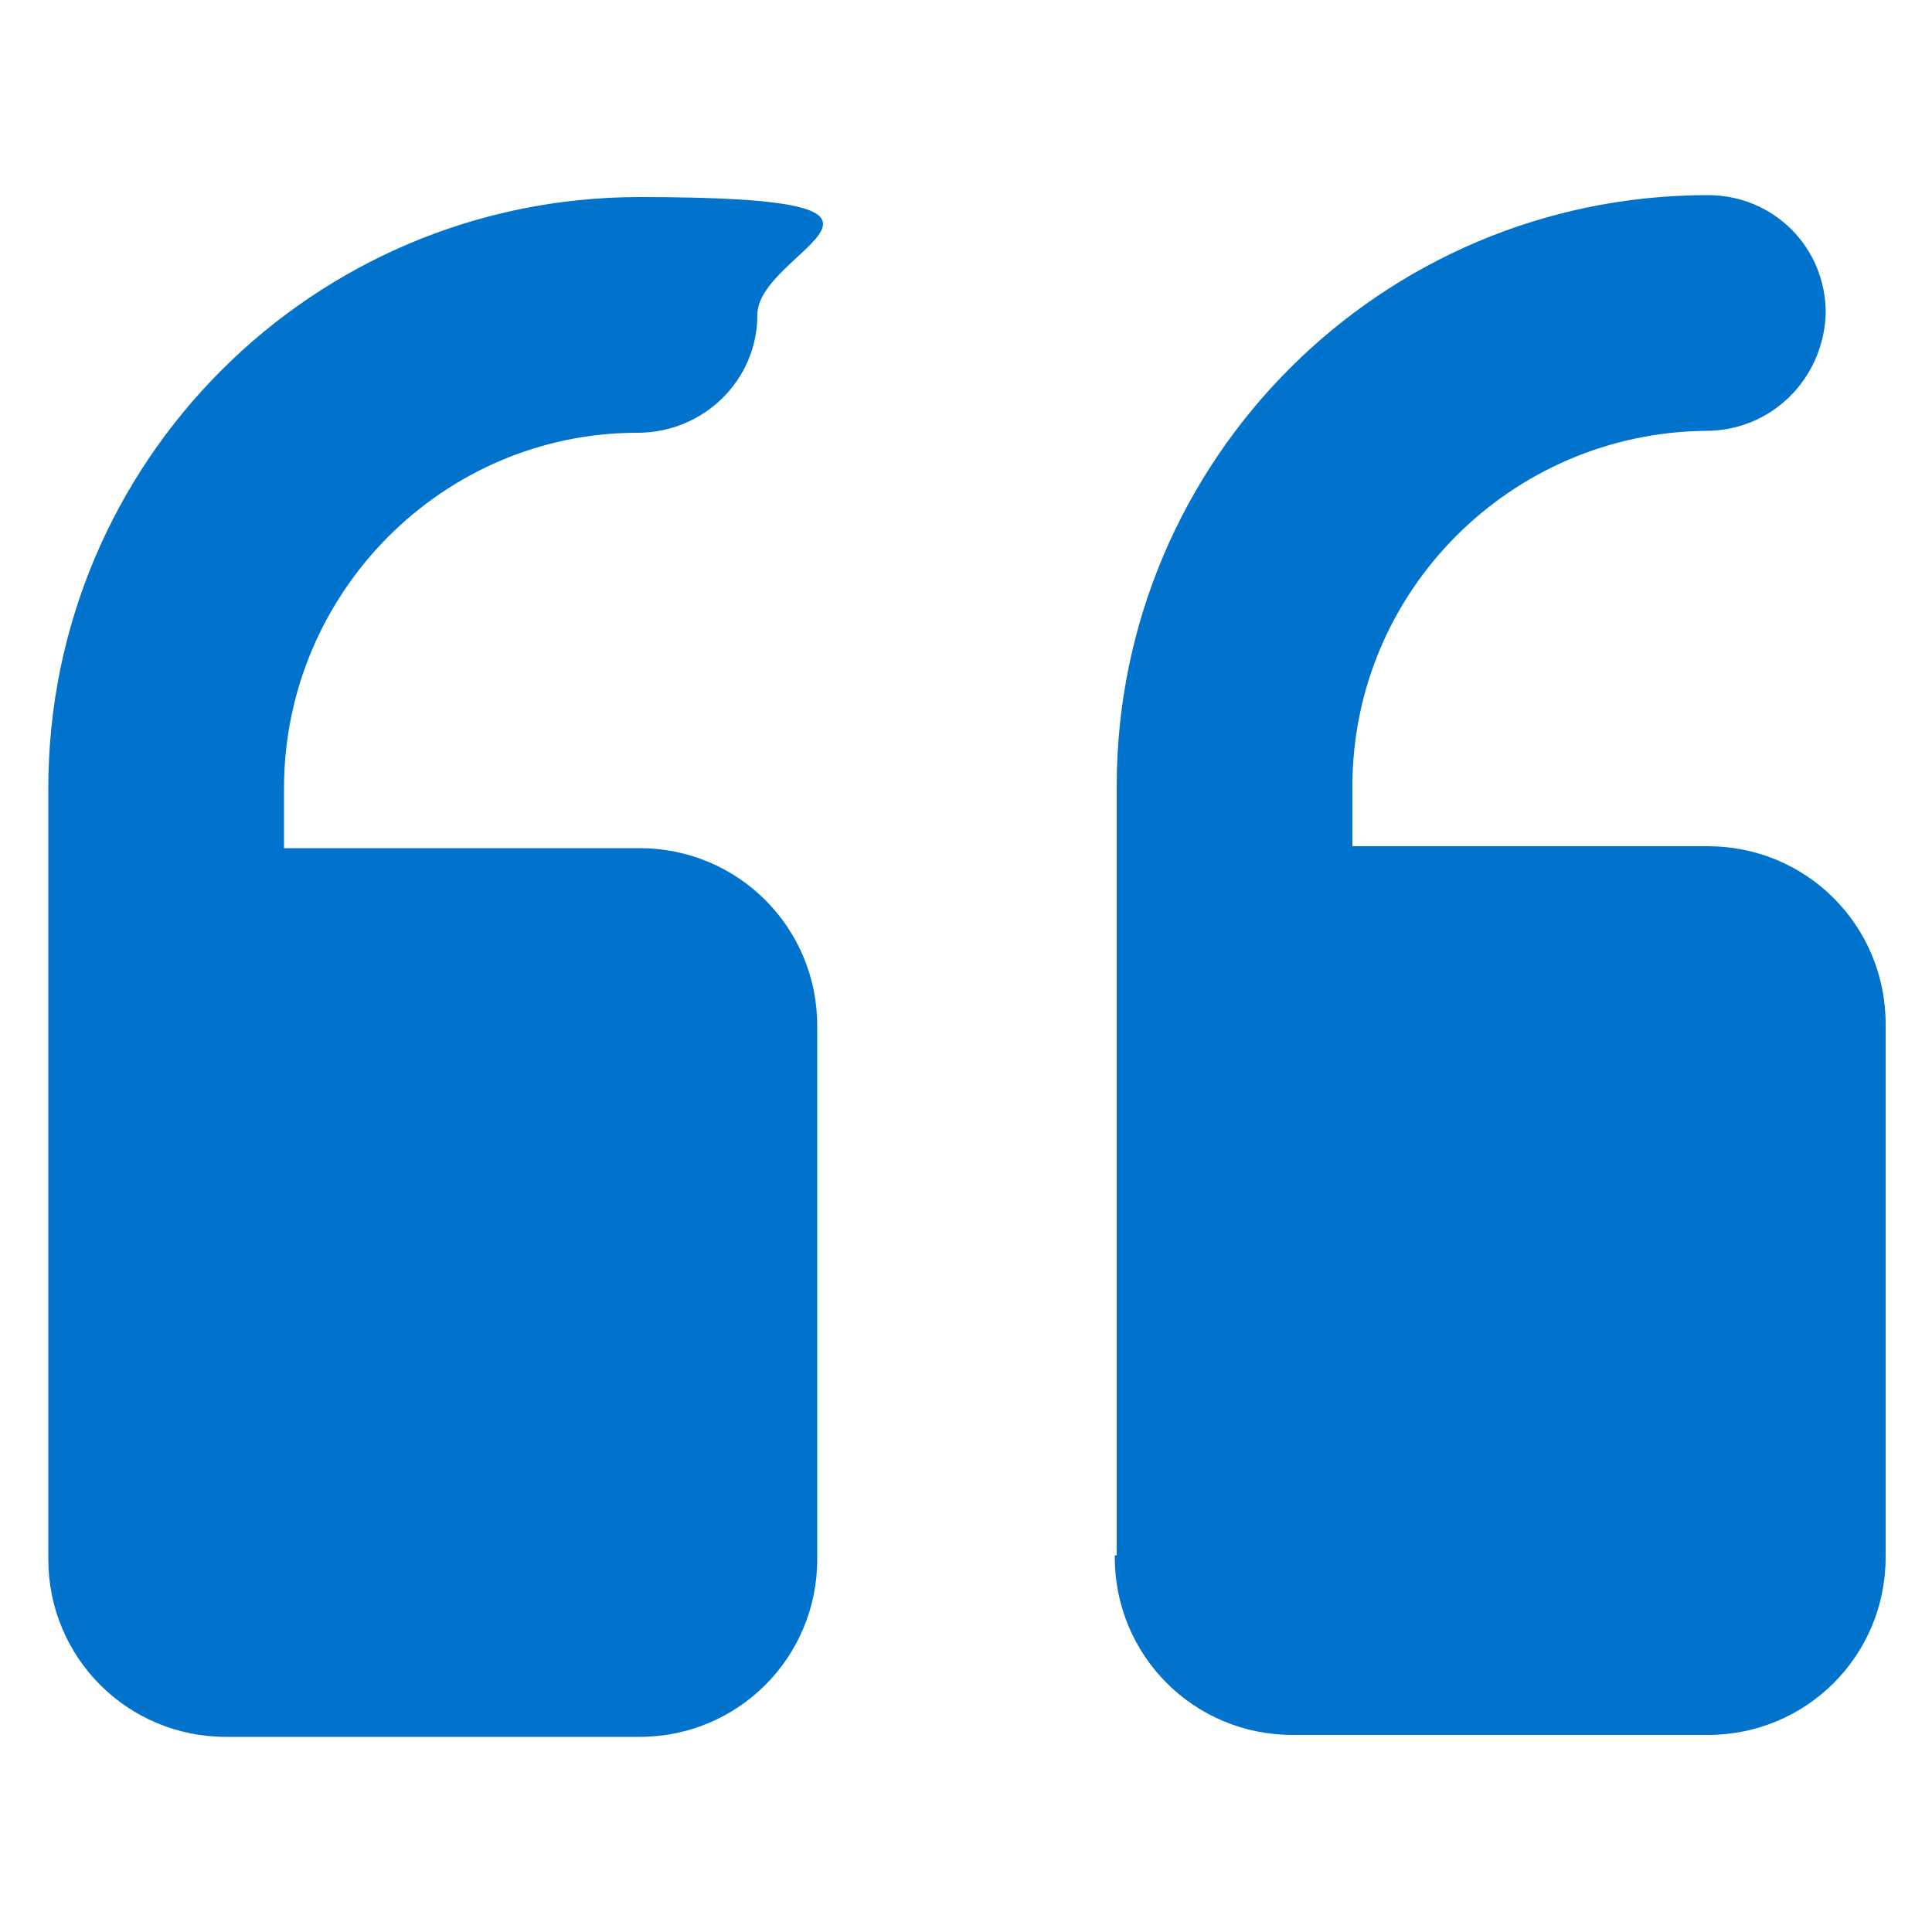
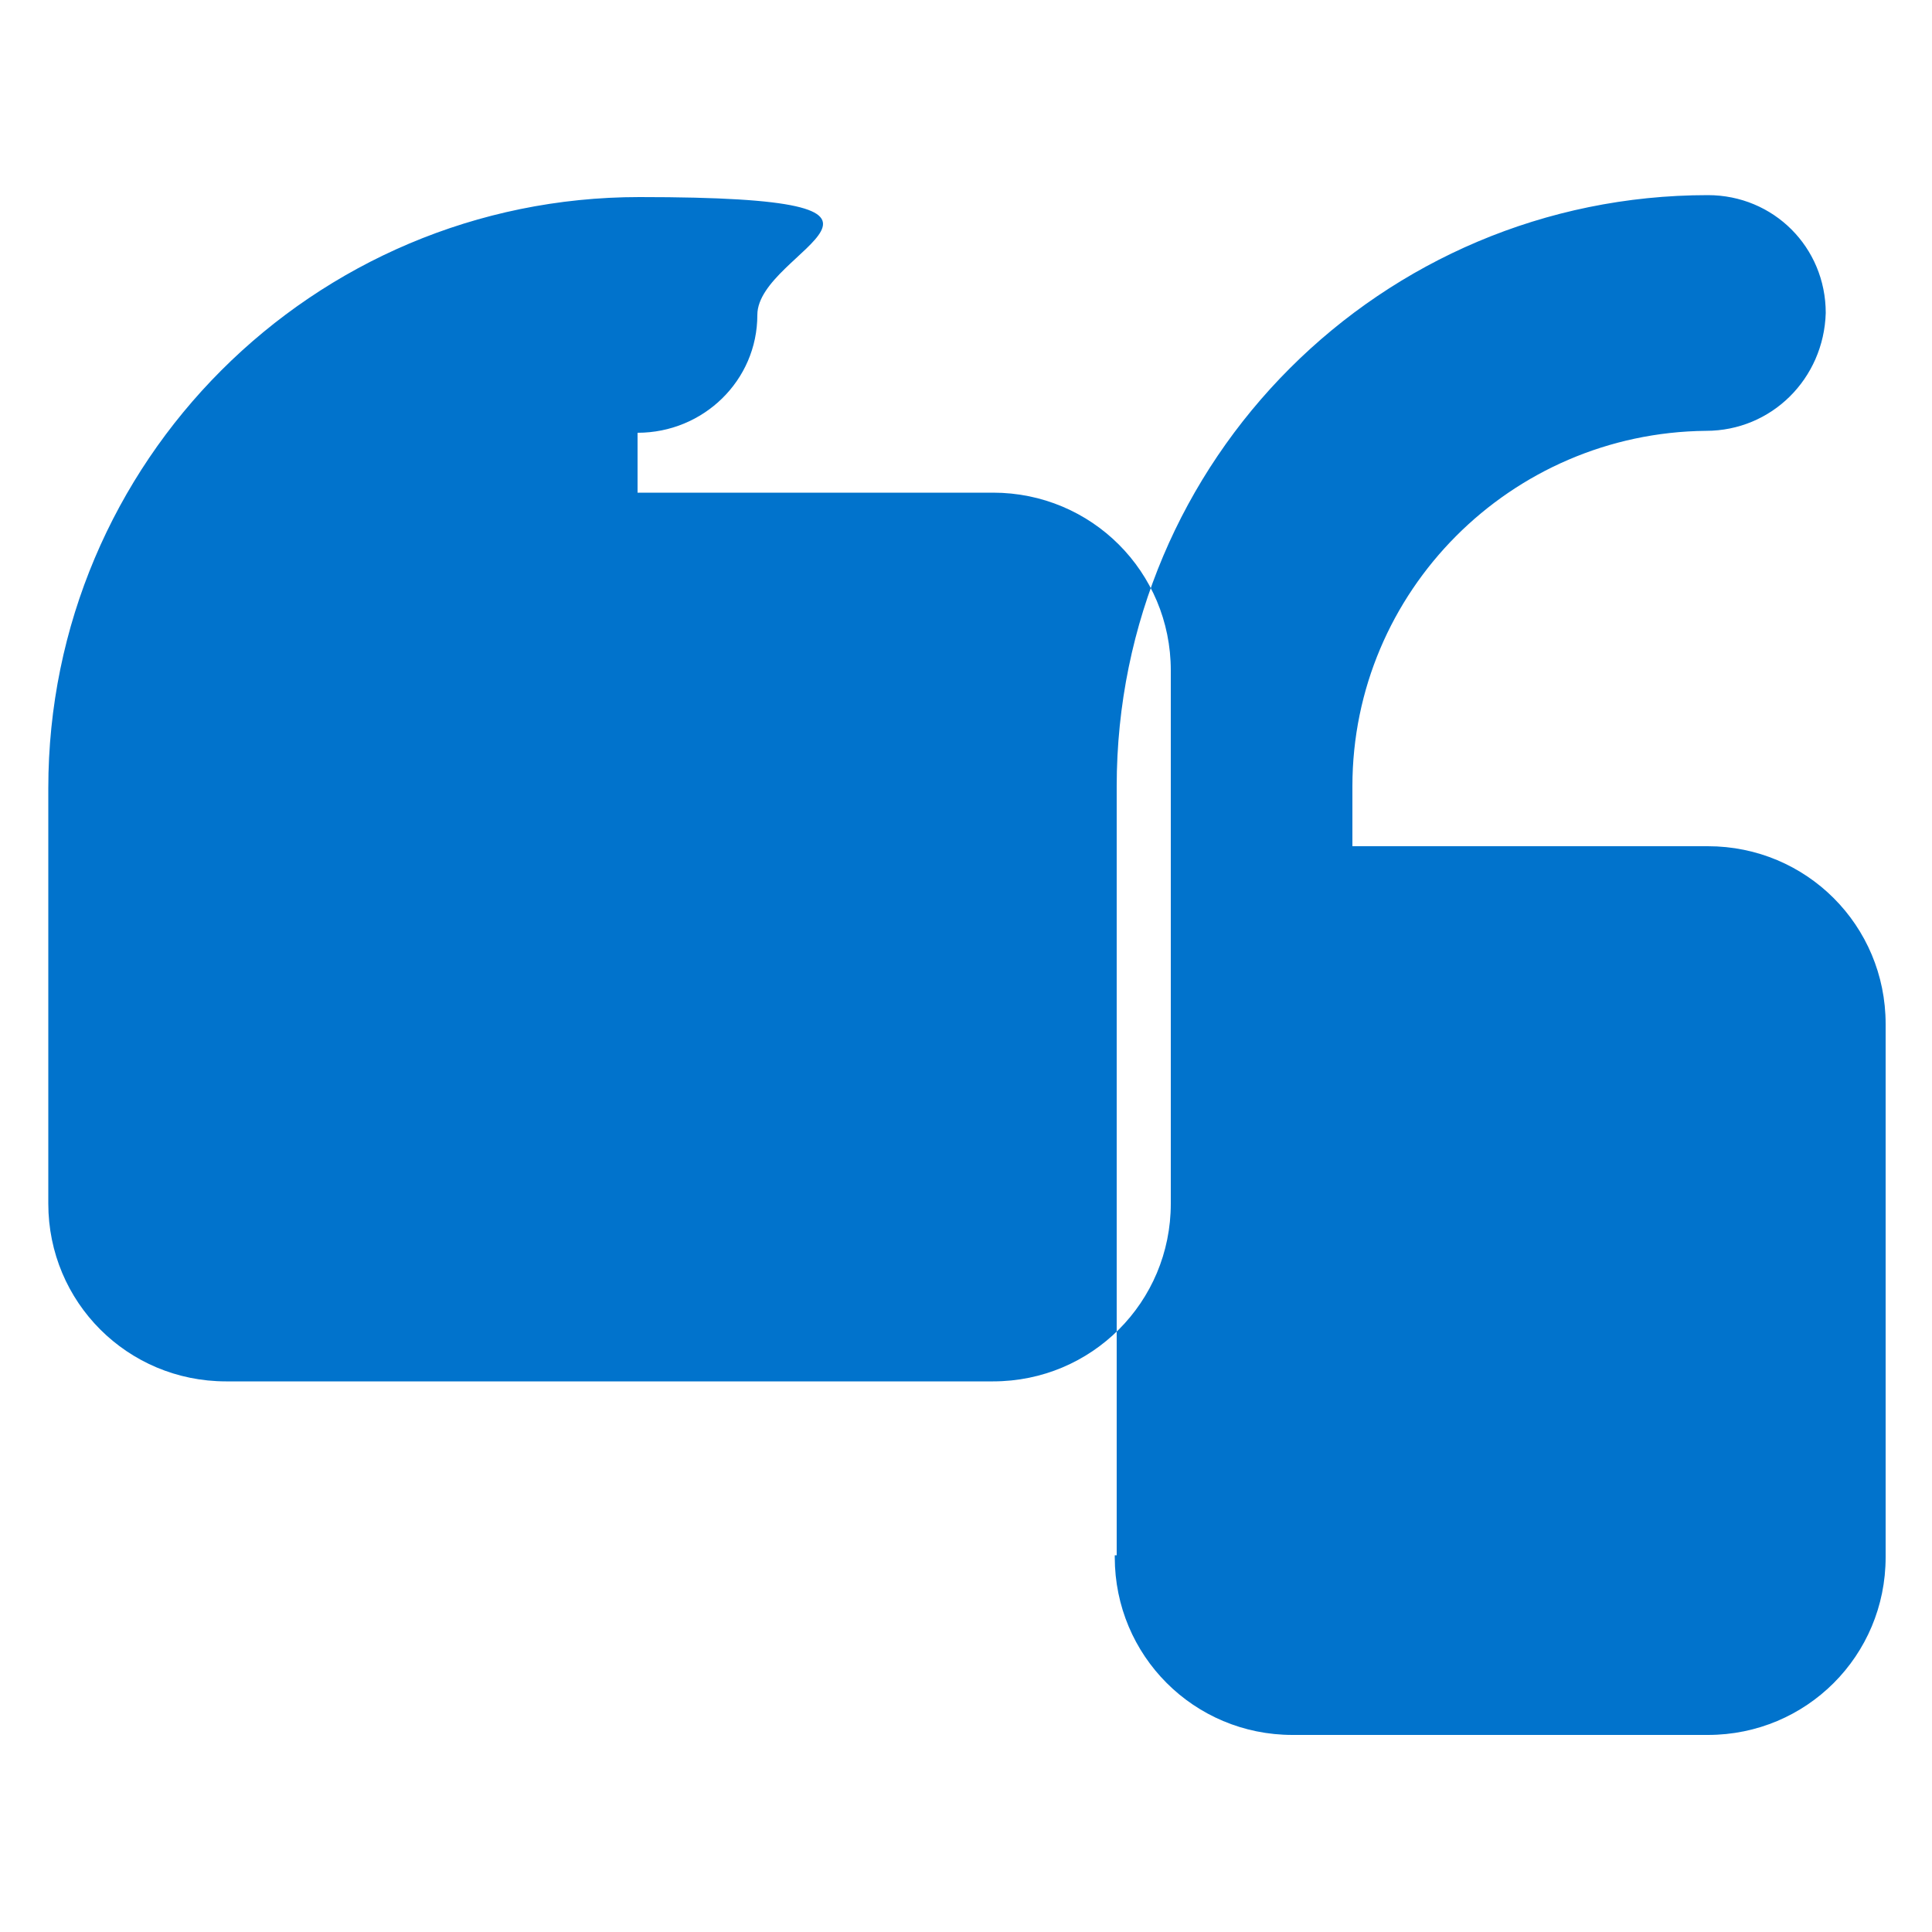
<svg xmlns="http://www.w3.org/2000/svg" id="Layer_1" version="1.1" viewBox="0 0 100 100">
  <defs>
    <style> .st0 { fill: #0173cc; } </style>
  </defs>
-   <path class="st0" d="M2.5,40.8c0-16.9,13.7-30.6,30.6-30.6s6.1,2.7,6.1,6.1-2.8,6.1-6.2,6.1c-10.1,0-18.3,8.3-18.3,18.4v3.1h18.4c5.1,0,9.2,4.1,9.2,9.2v27.6c0,5.1-4.1,9.2-9.2,9.2H11.7c-5.1,0-9.2-4.1-9.2-9.2v-39.8h0ZM57.7,80.6c0,5.1,4.1,9.2,9.2,9.2h21.5c5.1,0,9.2-4.1,9.2-9.2v-27.6c0-5.1-4.1-9.2-9.2-9.2h-18.4v-3.1c0-10.1,8.2-18.3,18.3-18.4,3.4,0,6.1-2.7,6.2-6.1,0-3.4-2.7-6.1-6.1-6.1-16.9,0-30.6,13.7-30.6,30.6v39.8h-.1Z" />
+   <path class="st0" d="M2.5,40.8c0-16.9,13.7-30.6,30.6-30.6s6.1,2.7,6.1,6.1-2.8,6.1-6.2,6.1v3.1h18.4c5.1,0,9.2,4.1,9.2,9.2v27.6c0,5.1-4.1,9.2-9.2,9.2H11.7c-5.1,0-9.2-4.1-9.2-9.2v-39.8h0ZM57.7,80.6c0,5.1,4.1,9.2,9.2,9.2h21.5c5.1,0,9.2-4.1,9.2-9.2v-27.6c0-5.1-4.1-9.2-9.2-9.2h-18.4v-3.1c0-10.1,8.2-18.3,18.3-18.4,3.4,0,6.1-2.7,6.2-6.1,0-3.4-2.7-6.1-6.1-6.1-16.9,0-30.6,13.7-30.6,30.6v39.8h-.1Z" />
</svg>